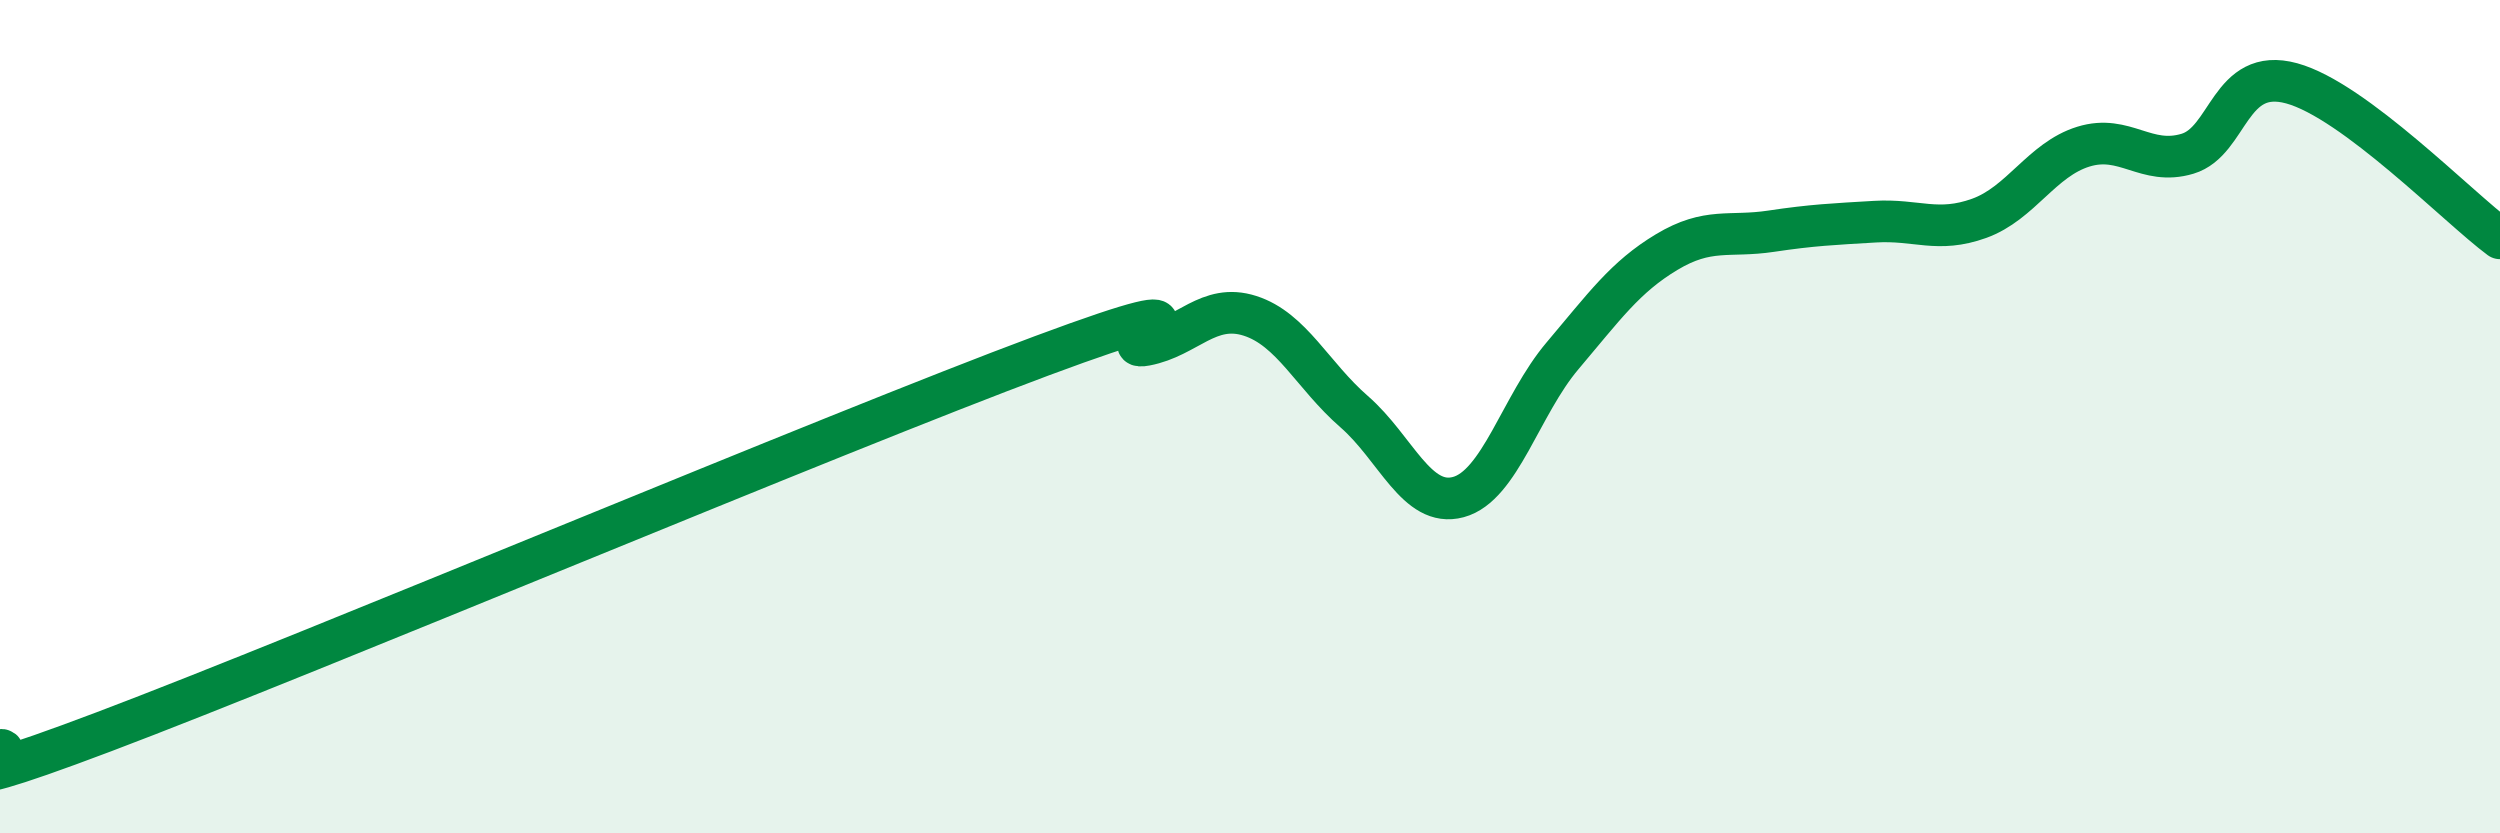
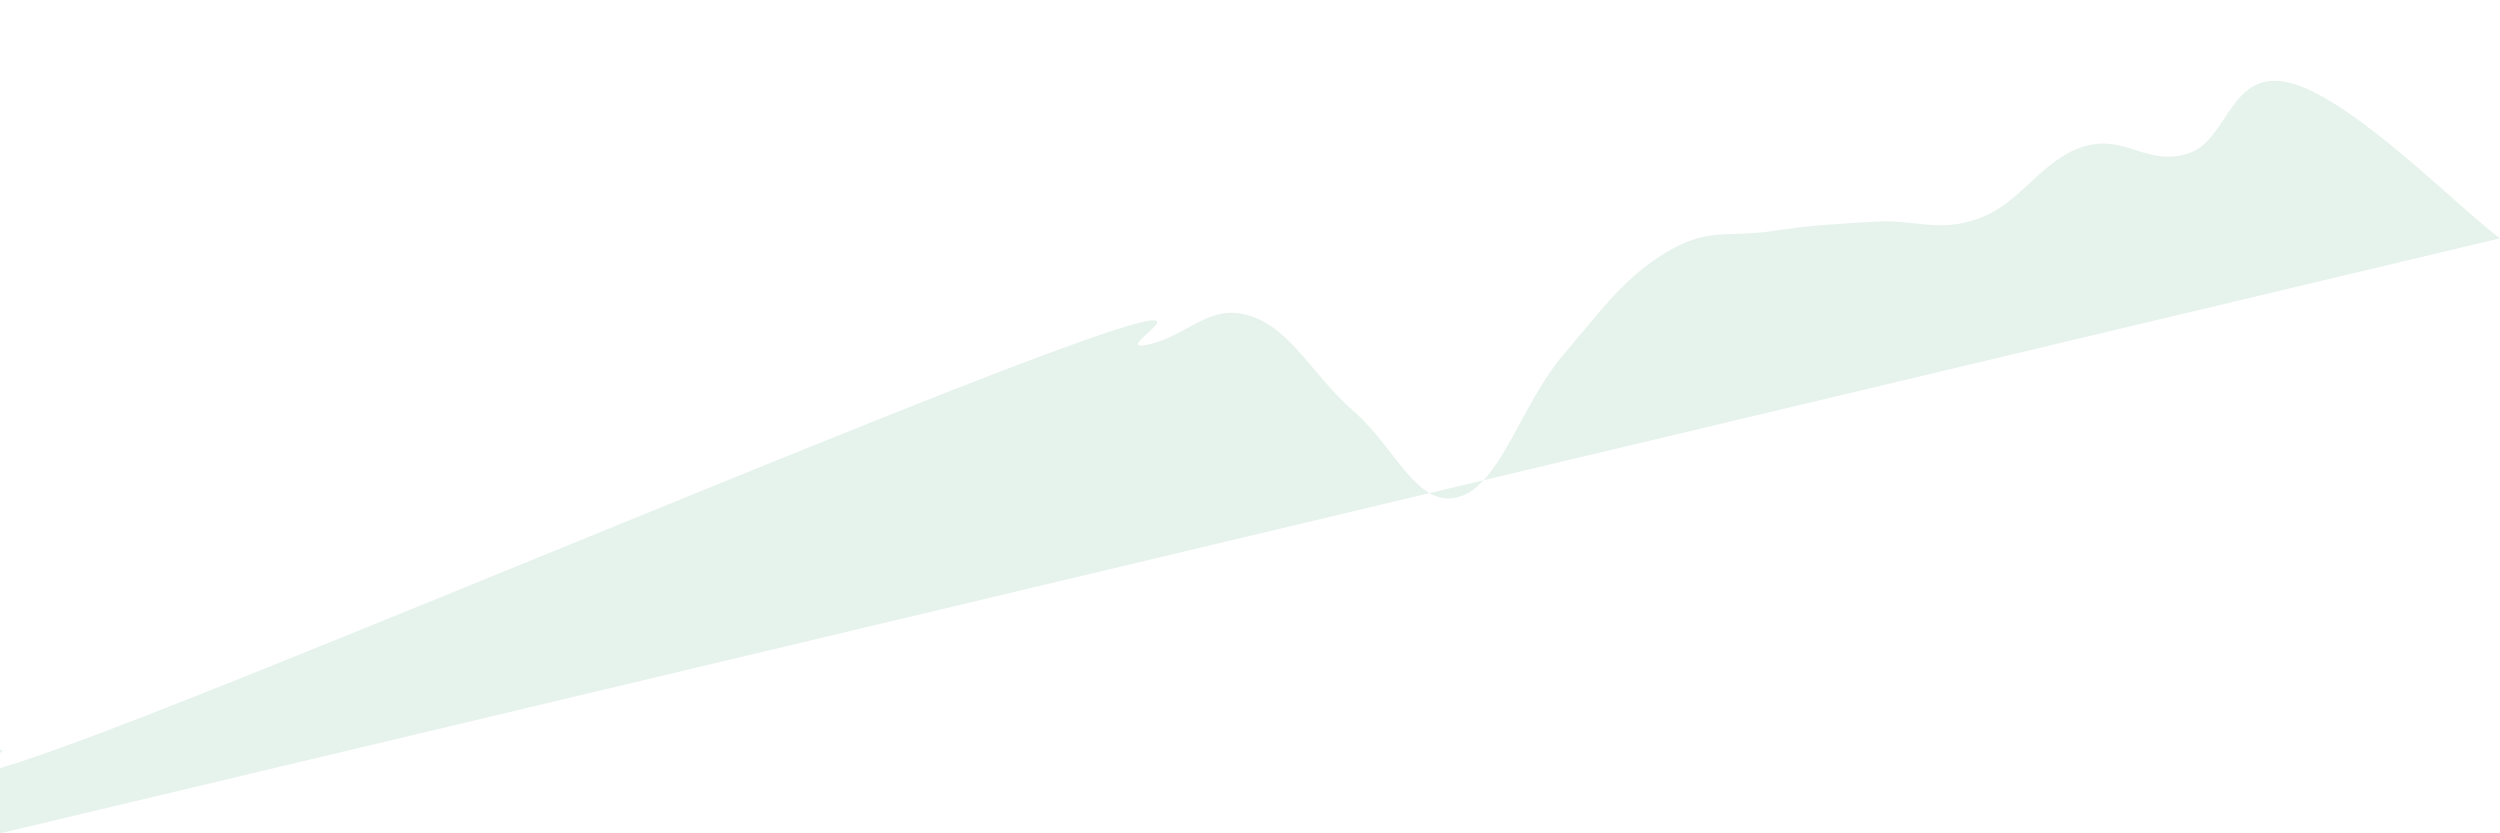
<svg xmlns="http://www.w3.org/2000/svg" width="60" height="20" viewBox="0 0 60 20">
-   <path d="M 0,18 C 0.5,17.91 -2.5,19.45 2.5,17.56 C 7.5,15.67 20,10.4 25,8.54 C 30,6.68 26.5,8.47 27.5,8.28 C 28.5,8.09 29,7.26 30,7.58 C 31,7.9 31.5,9.01 32.5,9.88 C 33.5,10.75 34,12.2 35,11.93 C 36,11.66 36.5,9.72 37.5,8.54 C 38.5,7.36 39,6.65 40,6.05 C 41,5.45 41.5,5.7 42.5,5.55 C 43.5,5.4 44,5.38 45,5.32 C 46,5.26 46.5,5.6 47.5,5.24 C 48.5,4.88 49,3.83 50,3.52 C 51,3.21 51.5,3.99 52.5,3.69 C 53.5,3.39 53.5,1.59 55,2 C 56.5,2.41 59,4.98 60,5.72L60 20L0 20Z" fill="#008740" opacity="0.1" stroke-linecap="round" stroke-linejoin="round" />
-   <path d="M 0,18 C 0.5,17.91 -2.5,19.45 2.5,17.56 C 7.5,15.67 20,10.4 25,8.54 C 30,6.68 26.5,8.47 27.5,8.28 C 28.5,8.09 29,7.26 30,7.58 C 31,7.9 31.5,9.01 32.5,9.88 C 33.5,10.75 34,12.2 35,11.93 C 36,11.66 36.5,9.72 37.5,8.54 C 38.5,7.36 39,6.65 40,6.05 C 41,5.45 41.5,5.7 42.5,5.55 C 43.5,5.4 44,5.38 45,5.32 C 46,5.26 46.5,5.6 47.5,5.24 C 48.5,4.88 49,3.83 50,3.52 C 51,3.21 51.5,3.99 52.5,3.69 C 53.5,3.39 53.5,1.59 55,2 C 56.5,2.41 59,4.98 60,5.72" stroke="#008740" stroke-width="1" fill="none" stroke-linecap="round" stroke-linejoin="round" />
+   <path d="M 0,18 C 0.5,17.91 -2.5,19.45 2.5,17.56 C 7.5,15.67 20,10.4 25,8.54 C 30,6.68 26.5,8.47 27.5,8.28 C 28.5,8.09 29,7.26 30,7.58 C 31,7.9 31.5,9.01 32.5,9.88 C 33.5,10.75 34,12.2 35,11.93 C 36,11.66 36.5,9.72 37.5,8.54 C 38.5,7.36 39,6.65 40,6.05 C 41,5.45 41.5,5.7 42.5,5.55 C 43.5,5.4 44,5.38 45,5.32 C 46,5.26 46.5,5.6 47.5,5.24 C 48.5,4.88 49,3.83 50,3.52 C 51,3.21 51.5,3.99 52.5,3.69 C 53.5,3.39 53.5,1.59 55,2 C 56.5,2.41 59,4.98 60,5.72L0 20Z" fill="#008740" opacity="0.1" stroke-linecap="round" stroke-linejoin="round" />
</svg>